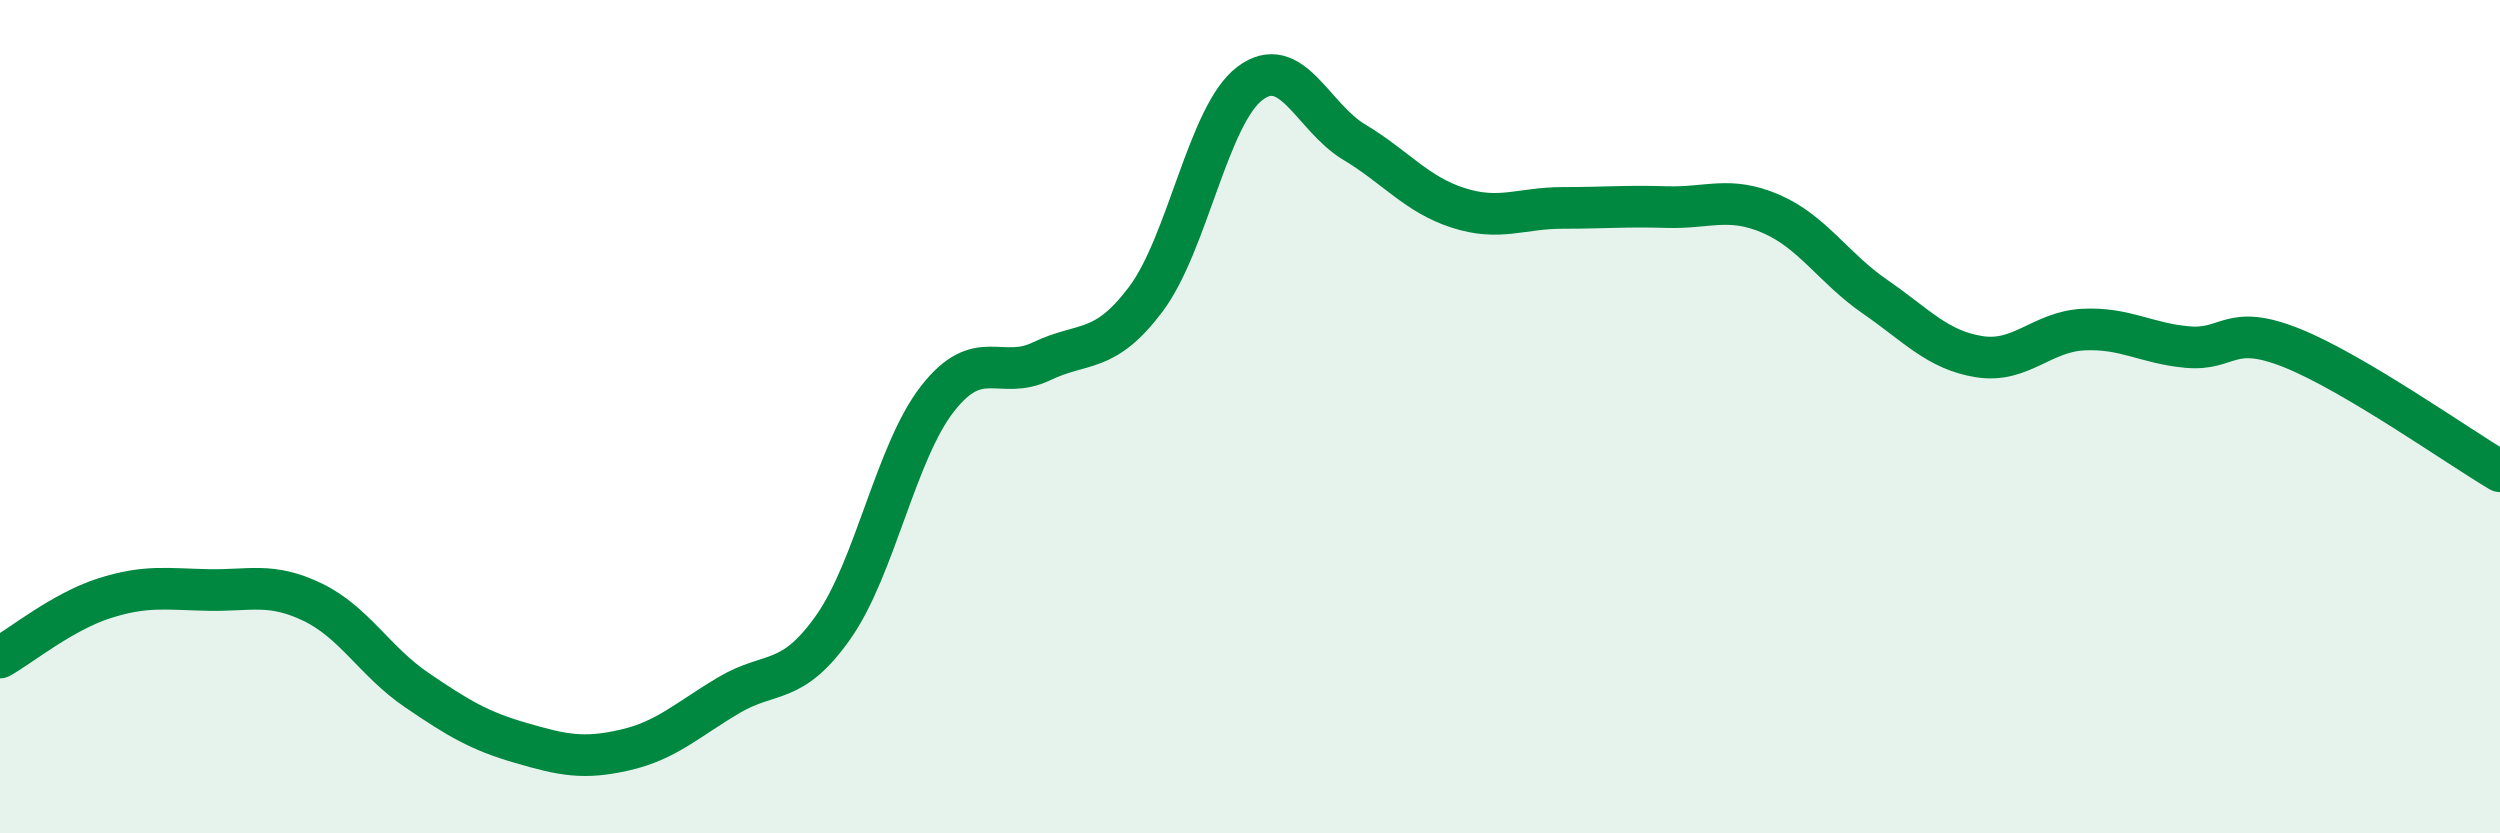
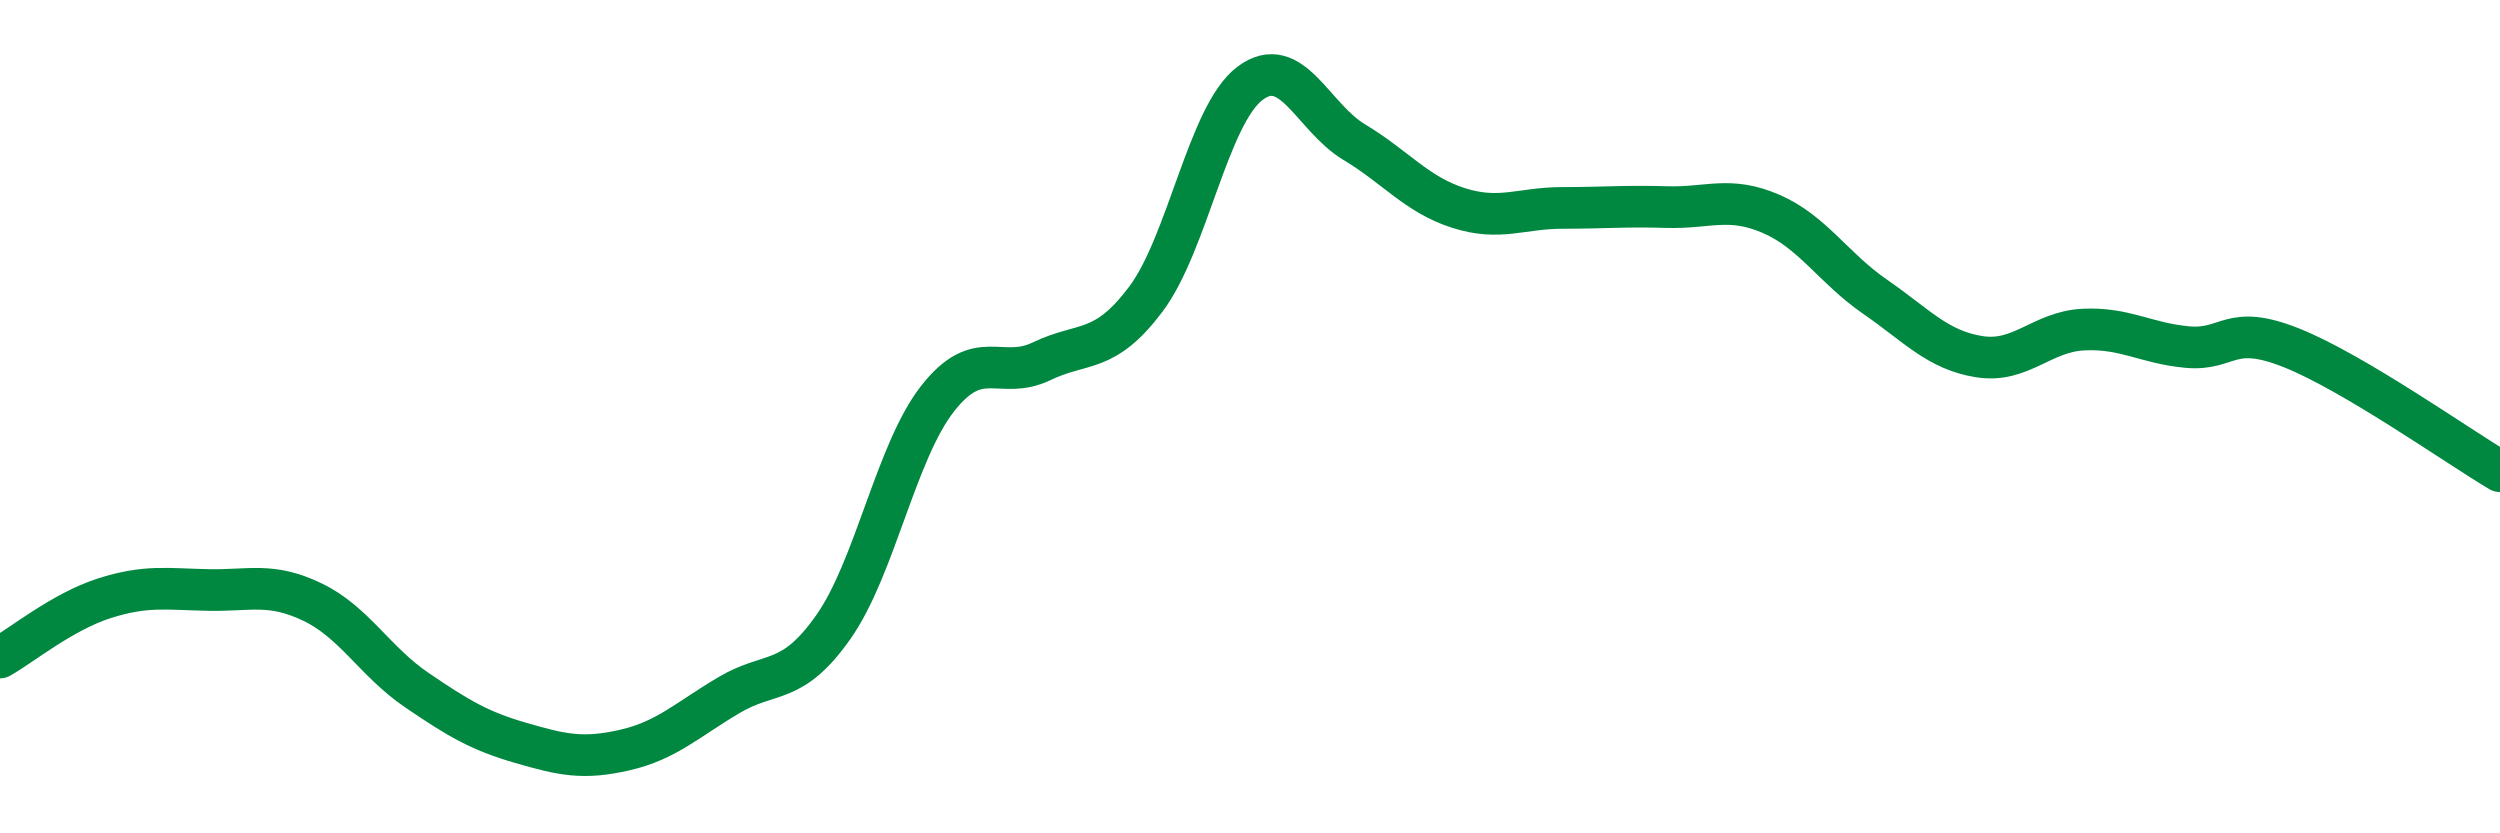
<svg xmlns="http://www.w3.org/2000/svg" width="60" height="20" viewBox="0 0 60 20">
-   <path d="M 0,15.78 C 0.5,15.5 1.5,14.68 2.5,14.36 C 3.5,14.04 4,14.14 5,14.16 C 6,14.18 6.5,13.97 7.5,14.45 C 8.5,14.93 9,15.88 10,16.56 C 11,17.24 11.5,17.54 12.5,17.83 C 13.5,18.12 14,18.23 15,18 C 16,17.77 16.5,17.27 17.5,16.68 C 18.5,16.09 19,16.47 20,15.05 C 21,13.63 21.5,10.85 22.5,9.57 C 23.5,8.29 24,9.15 25,8.67 C 26,8.19 26.5,8.51 27.5,7.18 C 28.5,5.85 29,2.75 30,2 C 31,1.25 31.5,2.81 32.5,3.41 C 33.5,4.01 34,4.67 35,4.99 C 36,5.31 36.5,4.99 37.5,4.99 C 38.5,4.99 39,4.94 40,4.97 C 41,5 41.5,4.7 42.5,5.13 C 43.5,5.56 44,6.43 45,7.12 C 46,7.81 46.5,8.4 47.5,8.56 C 48.5,8.72 49,7.96 50,7.91 C 51,7.86 51.5,8.24 52.5,8.33 C 53.5,8.42 53.5,7.75 55,8.35 C 56.5,8.95 59,10.72 60,11.31L60 20L0 20Z" fill="#008740" opacity="0.1" stroke-linecap="round" stroke-linejoin="round" />
  <path d="M 0,15.78 C 0.5,15.5 1.5,14.68 2.5,14.36 C 3.5,14.04 4,14.14 5,14.16 C 6,14.18 6.5,13.97 7.5,14.45 C 8.5,14.93 9,15.88 10,16.56 C 11,17.24 11.5,17.54 12.5,17.83 C 13.5,18.12 14,18.23 15,18 C 16,17.77 16.5,17.27 17.5,16.68 C 18.5,16.09 19,16.47 20,15.05 C 21,13.63 21.5,10.85 22.5,9.57 C 23.5,8.29 24,9.15 25,8.67 C 26,8.19 26.5,8.51 27.5,7.18 C 28.5,5.85 29,2.75 30,2 C 31,1.25 31.5,2.81 32.5,3.41 C 33.5,4.01 34,4.67 35,4.99 C 36,5.31 36.5,4.99 37.5,4.99 C 38.5,4.99 39,4.94 40,4.97 C 41,5 41.5,4.7 42.5,5.13 C 43.5,5.56 44,6.43 45,7.12 C 46,7.81 46.5,8.4 47.5,8.56 C 48.5,8.72 49,7.96 50,7.91 C 51,7.86 51.5,8.24 52.5,8.33 C 53.5,8.42 53.5,7.75 55,8.35 C 56.5,8.95 59,10.72 60,11.31" stroke="#008740" stroke-width="1" fill="none" stroke-linecap="round" stroke-linejoin="round" />
</svg>